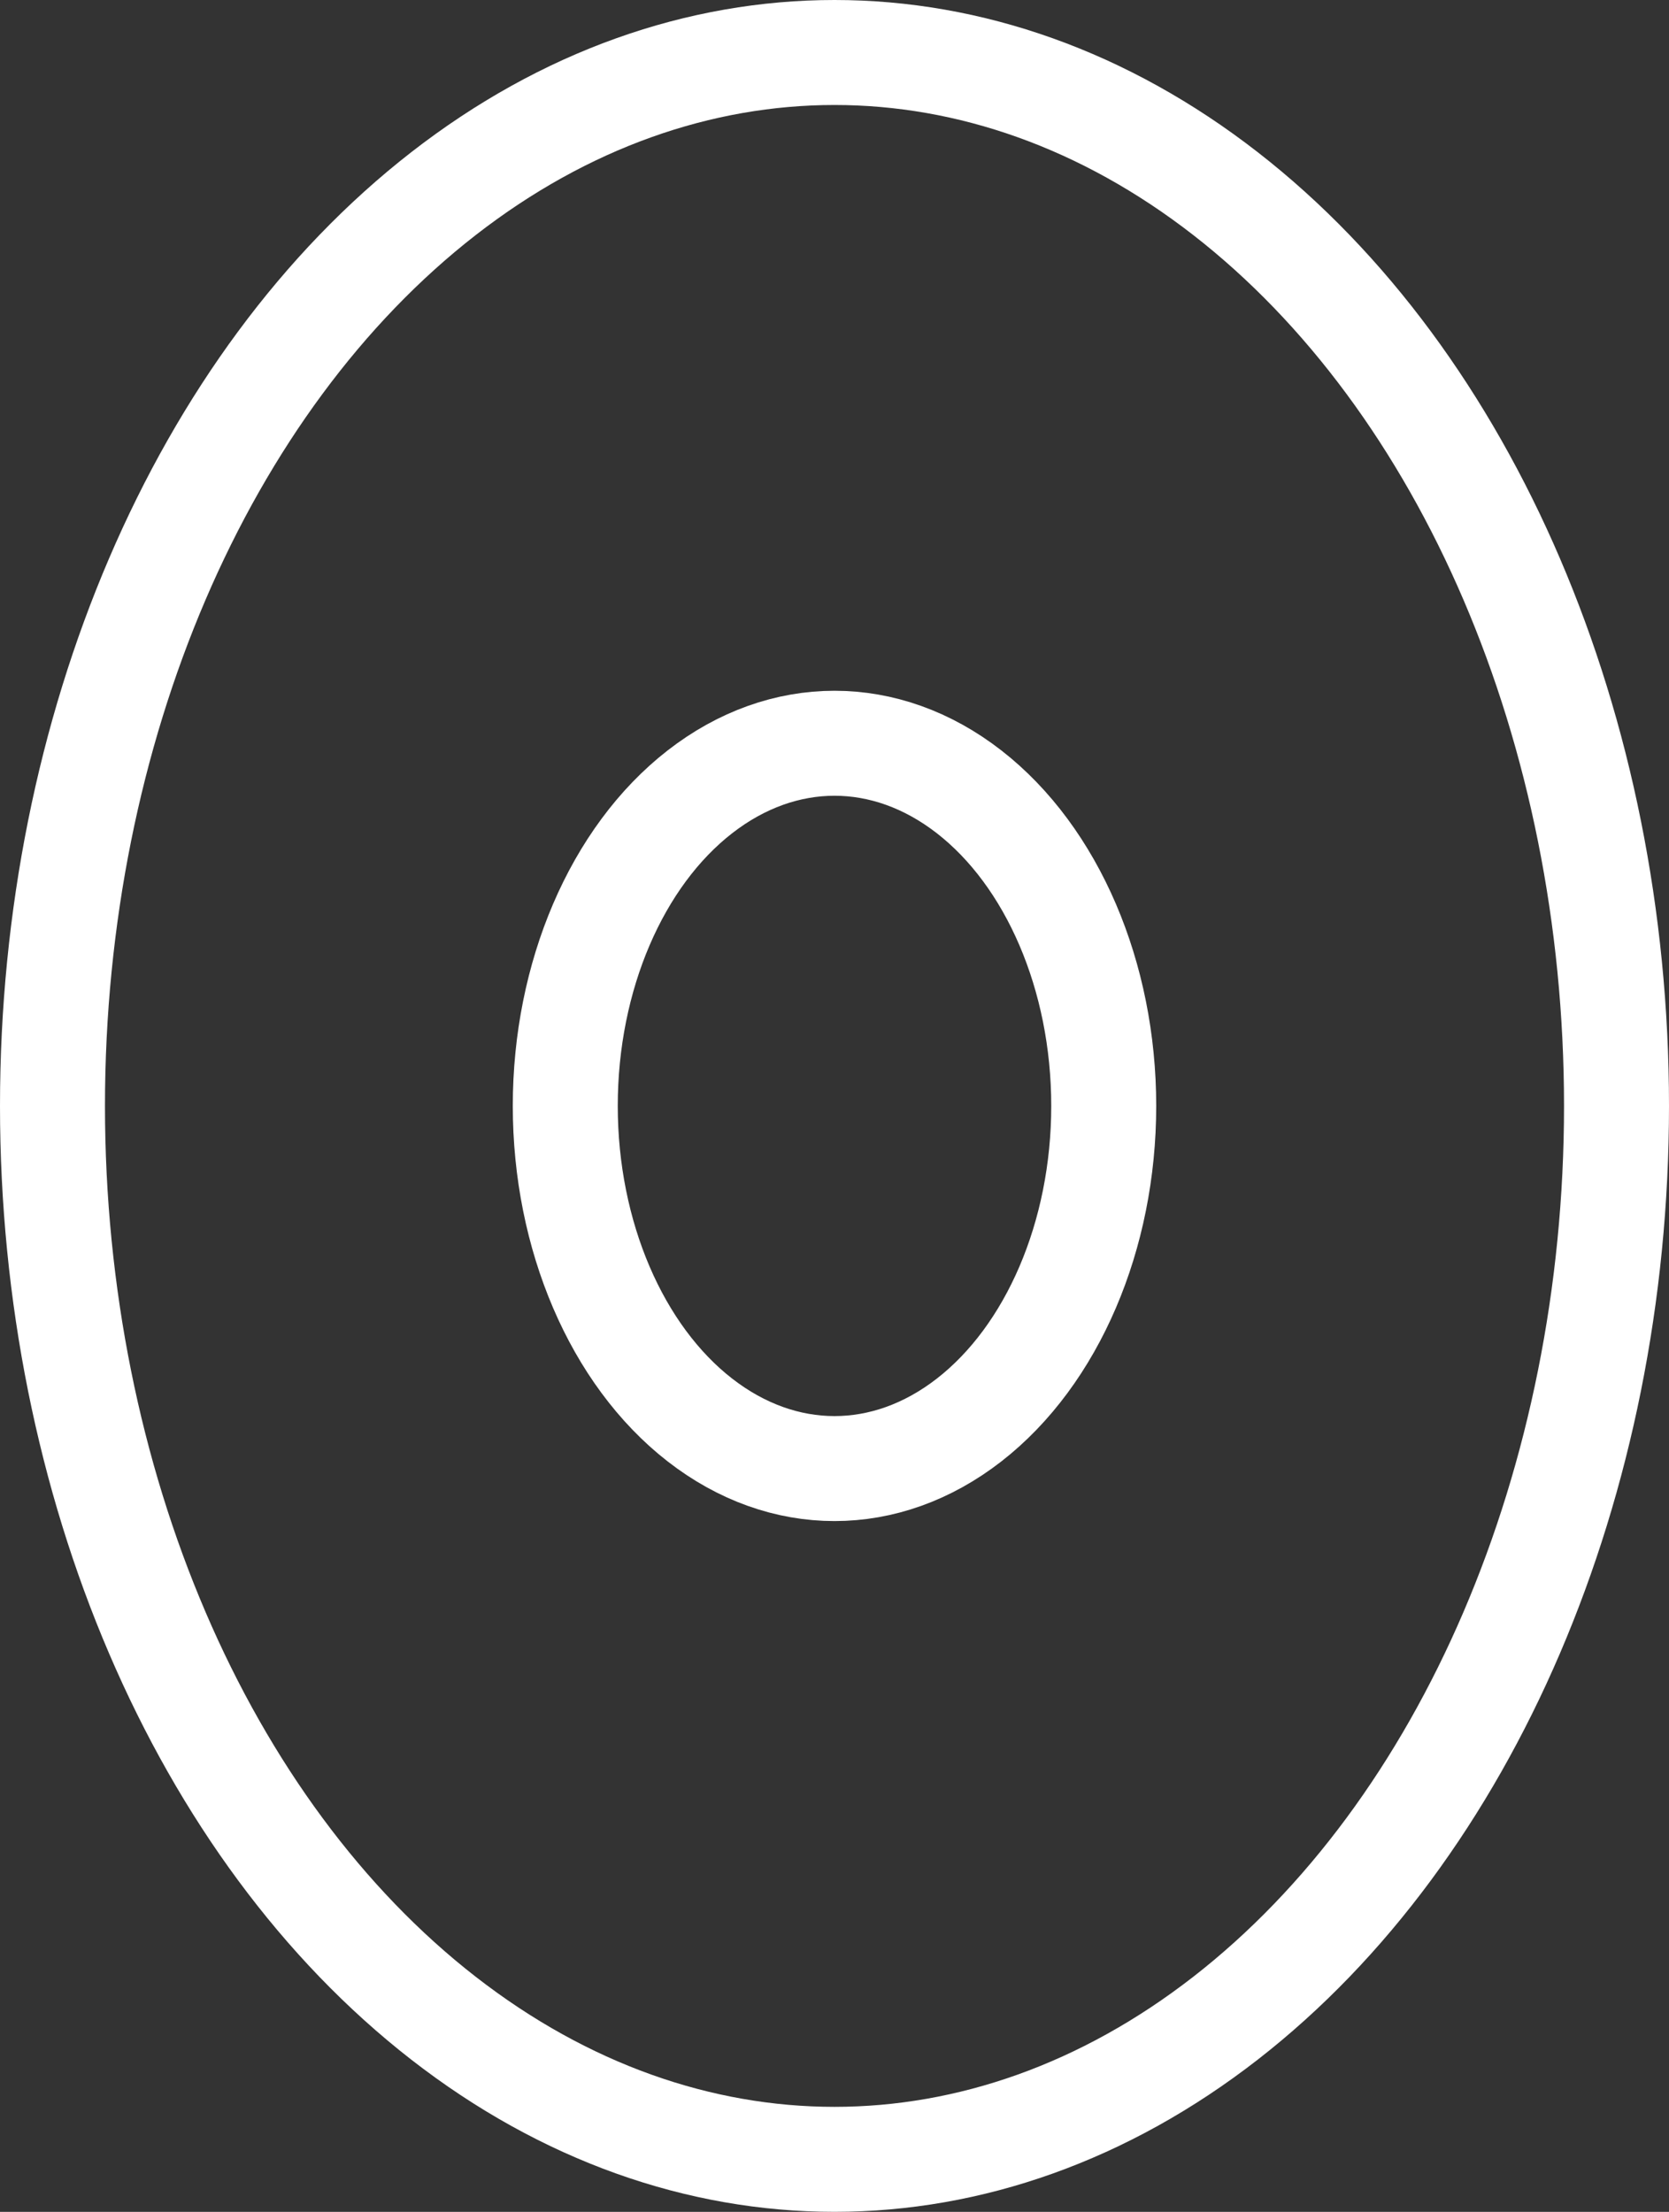
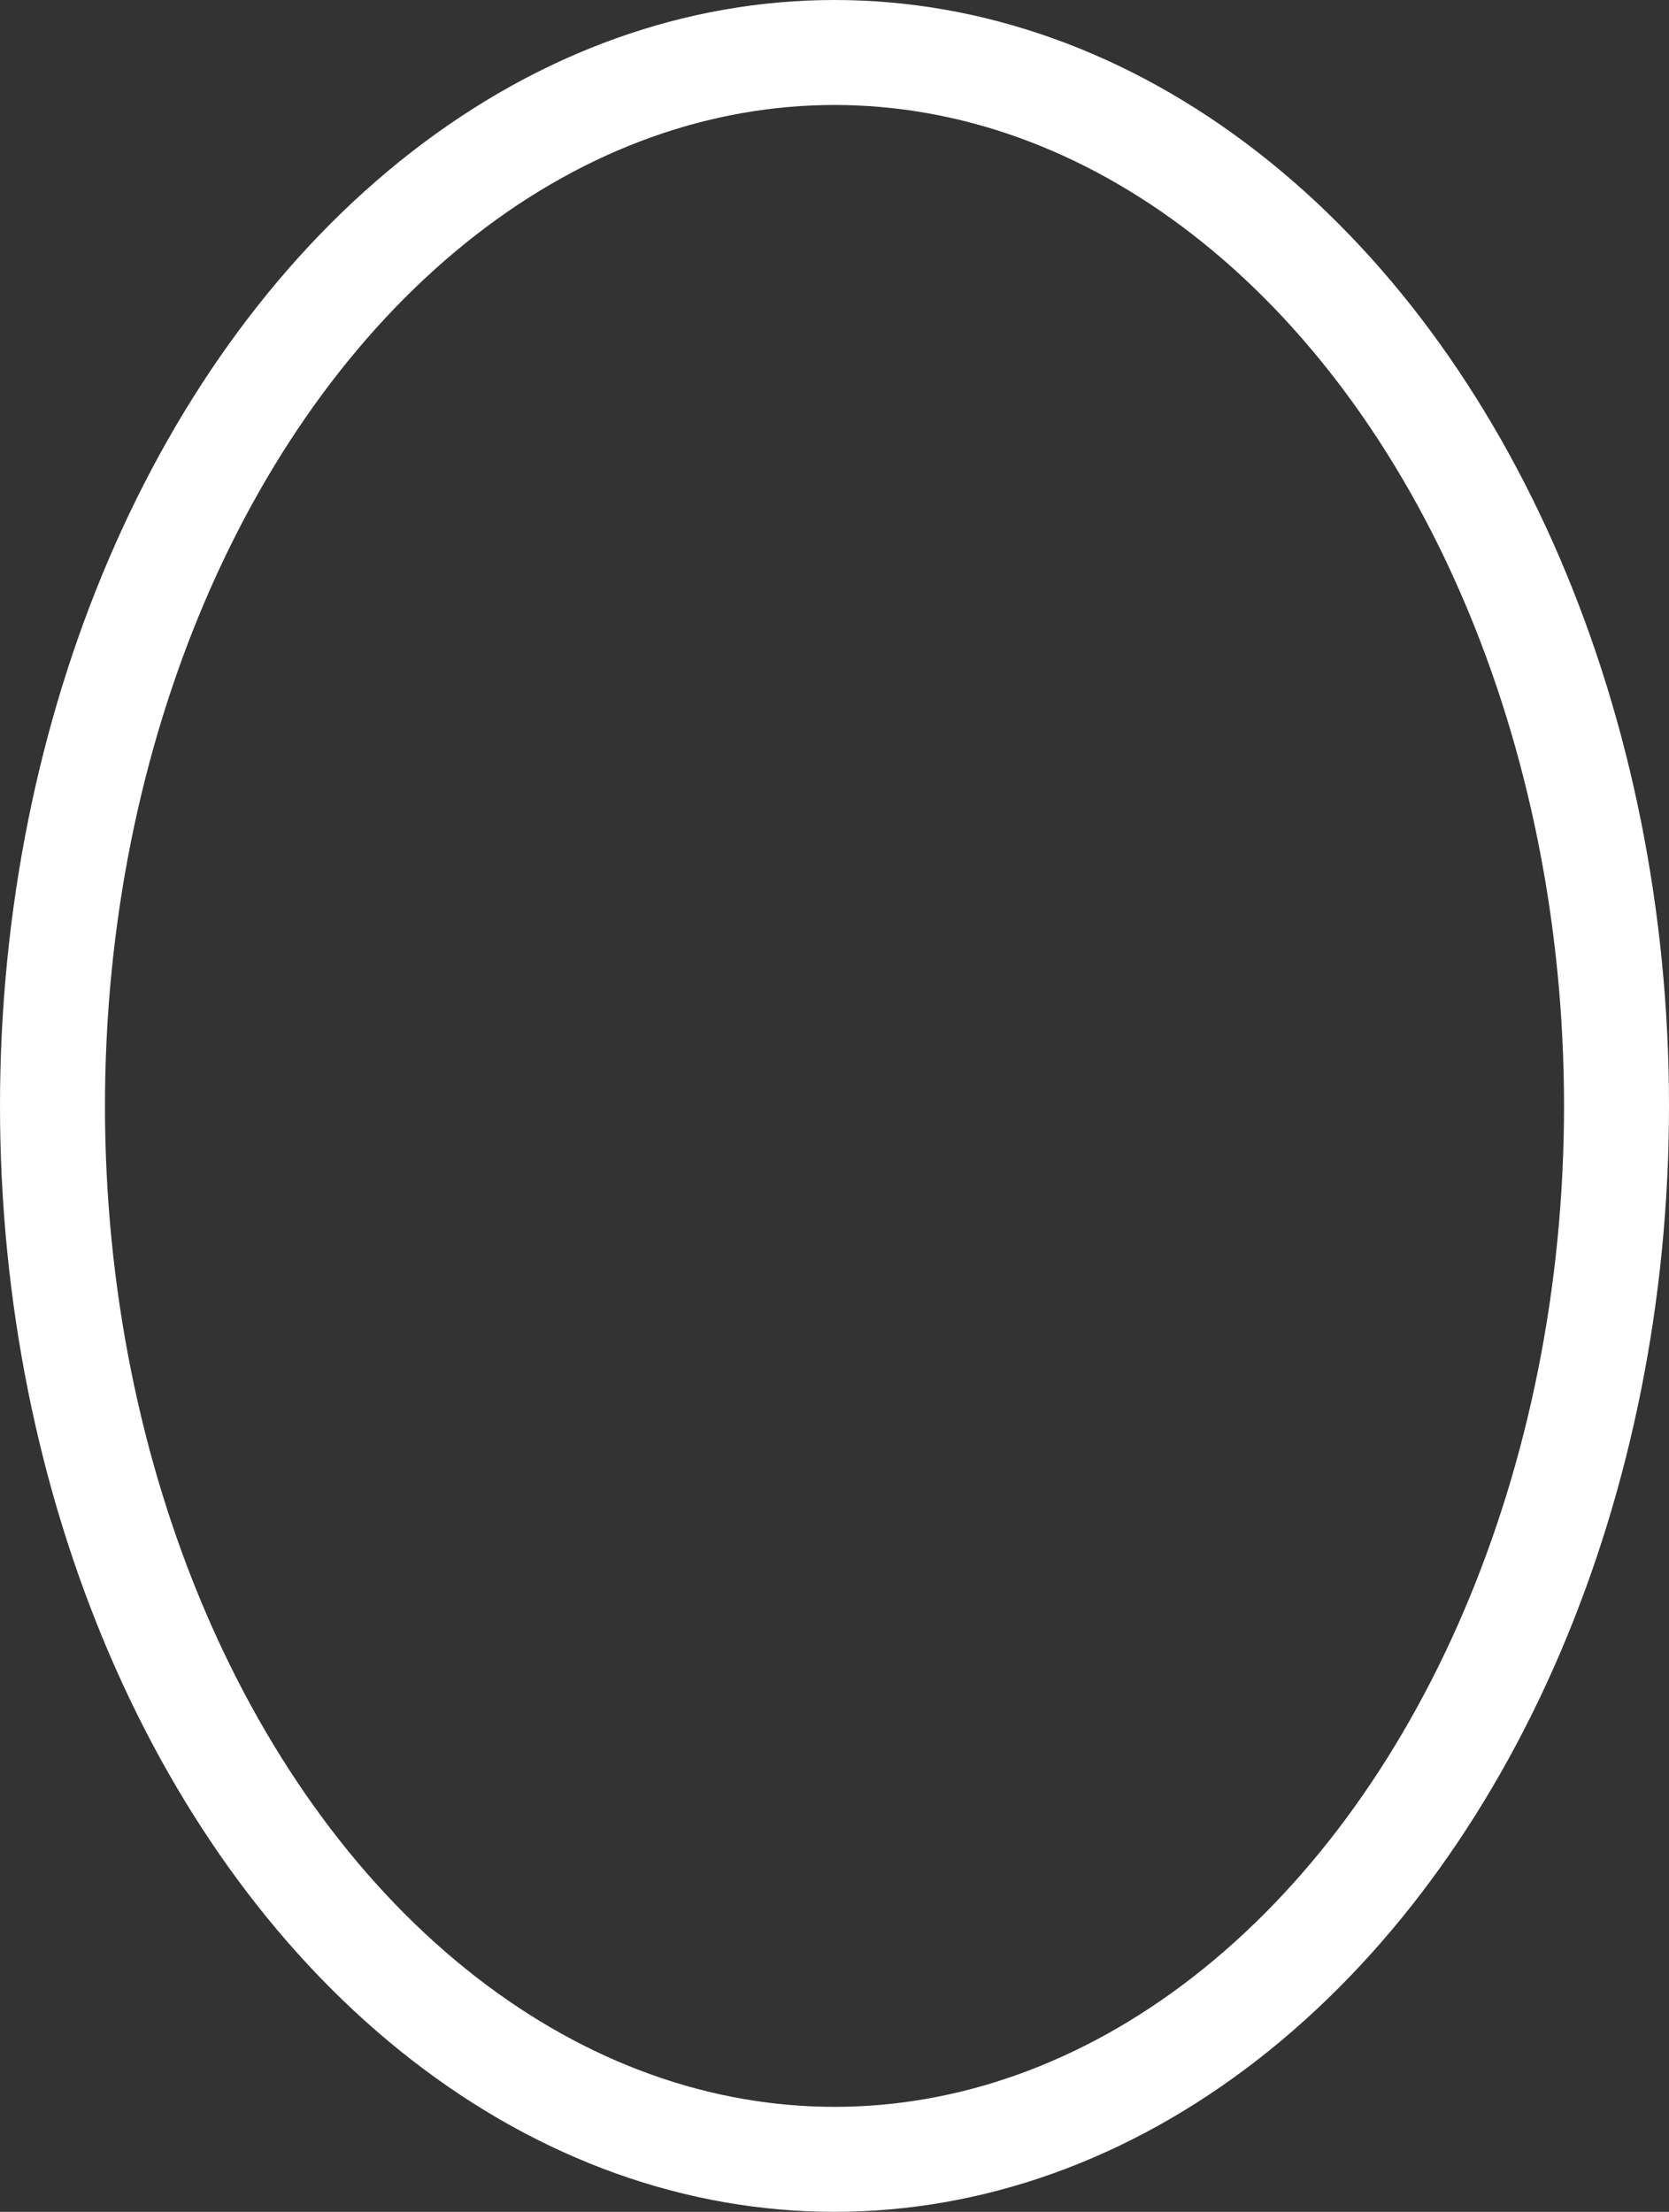
<svg xmlns="http://www.w3.org/2000/svg" viewBox="0 0 38.634 51.195">
  <rect x="0" y="0" width="38.634" height="51.195" fill="#333333" stroke="none" />
  <defs>
    <style>.a{fill:none;stroke:#fff;stroke-miterlimit:10;stroke-width:2.43px;}</style>
  </defs>
  <g transform="translate(1.215 1.215)">
    <ellipse class="a" cx="18.102" cy="24.382" rx="18.102" ry="24.382" />
-     <ellipse class="a" cx="6.232" cy="8.394" rx="6.232" ry="8.394" transform="translate(11.87 15.988)" />
  </g>
</svg>